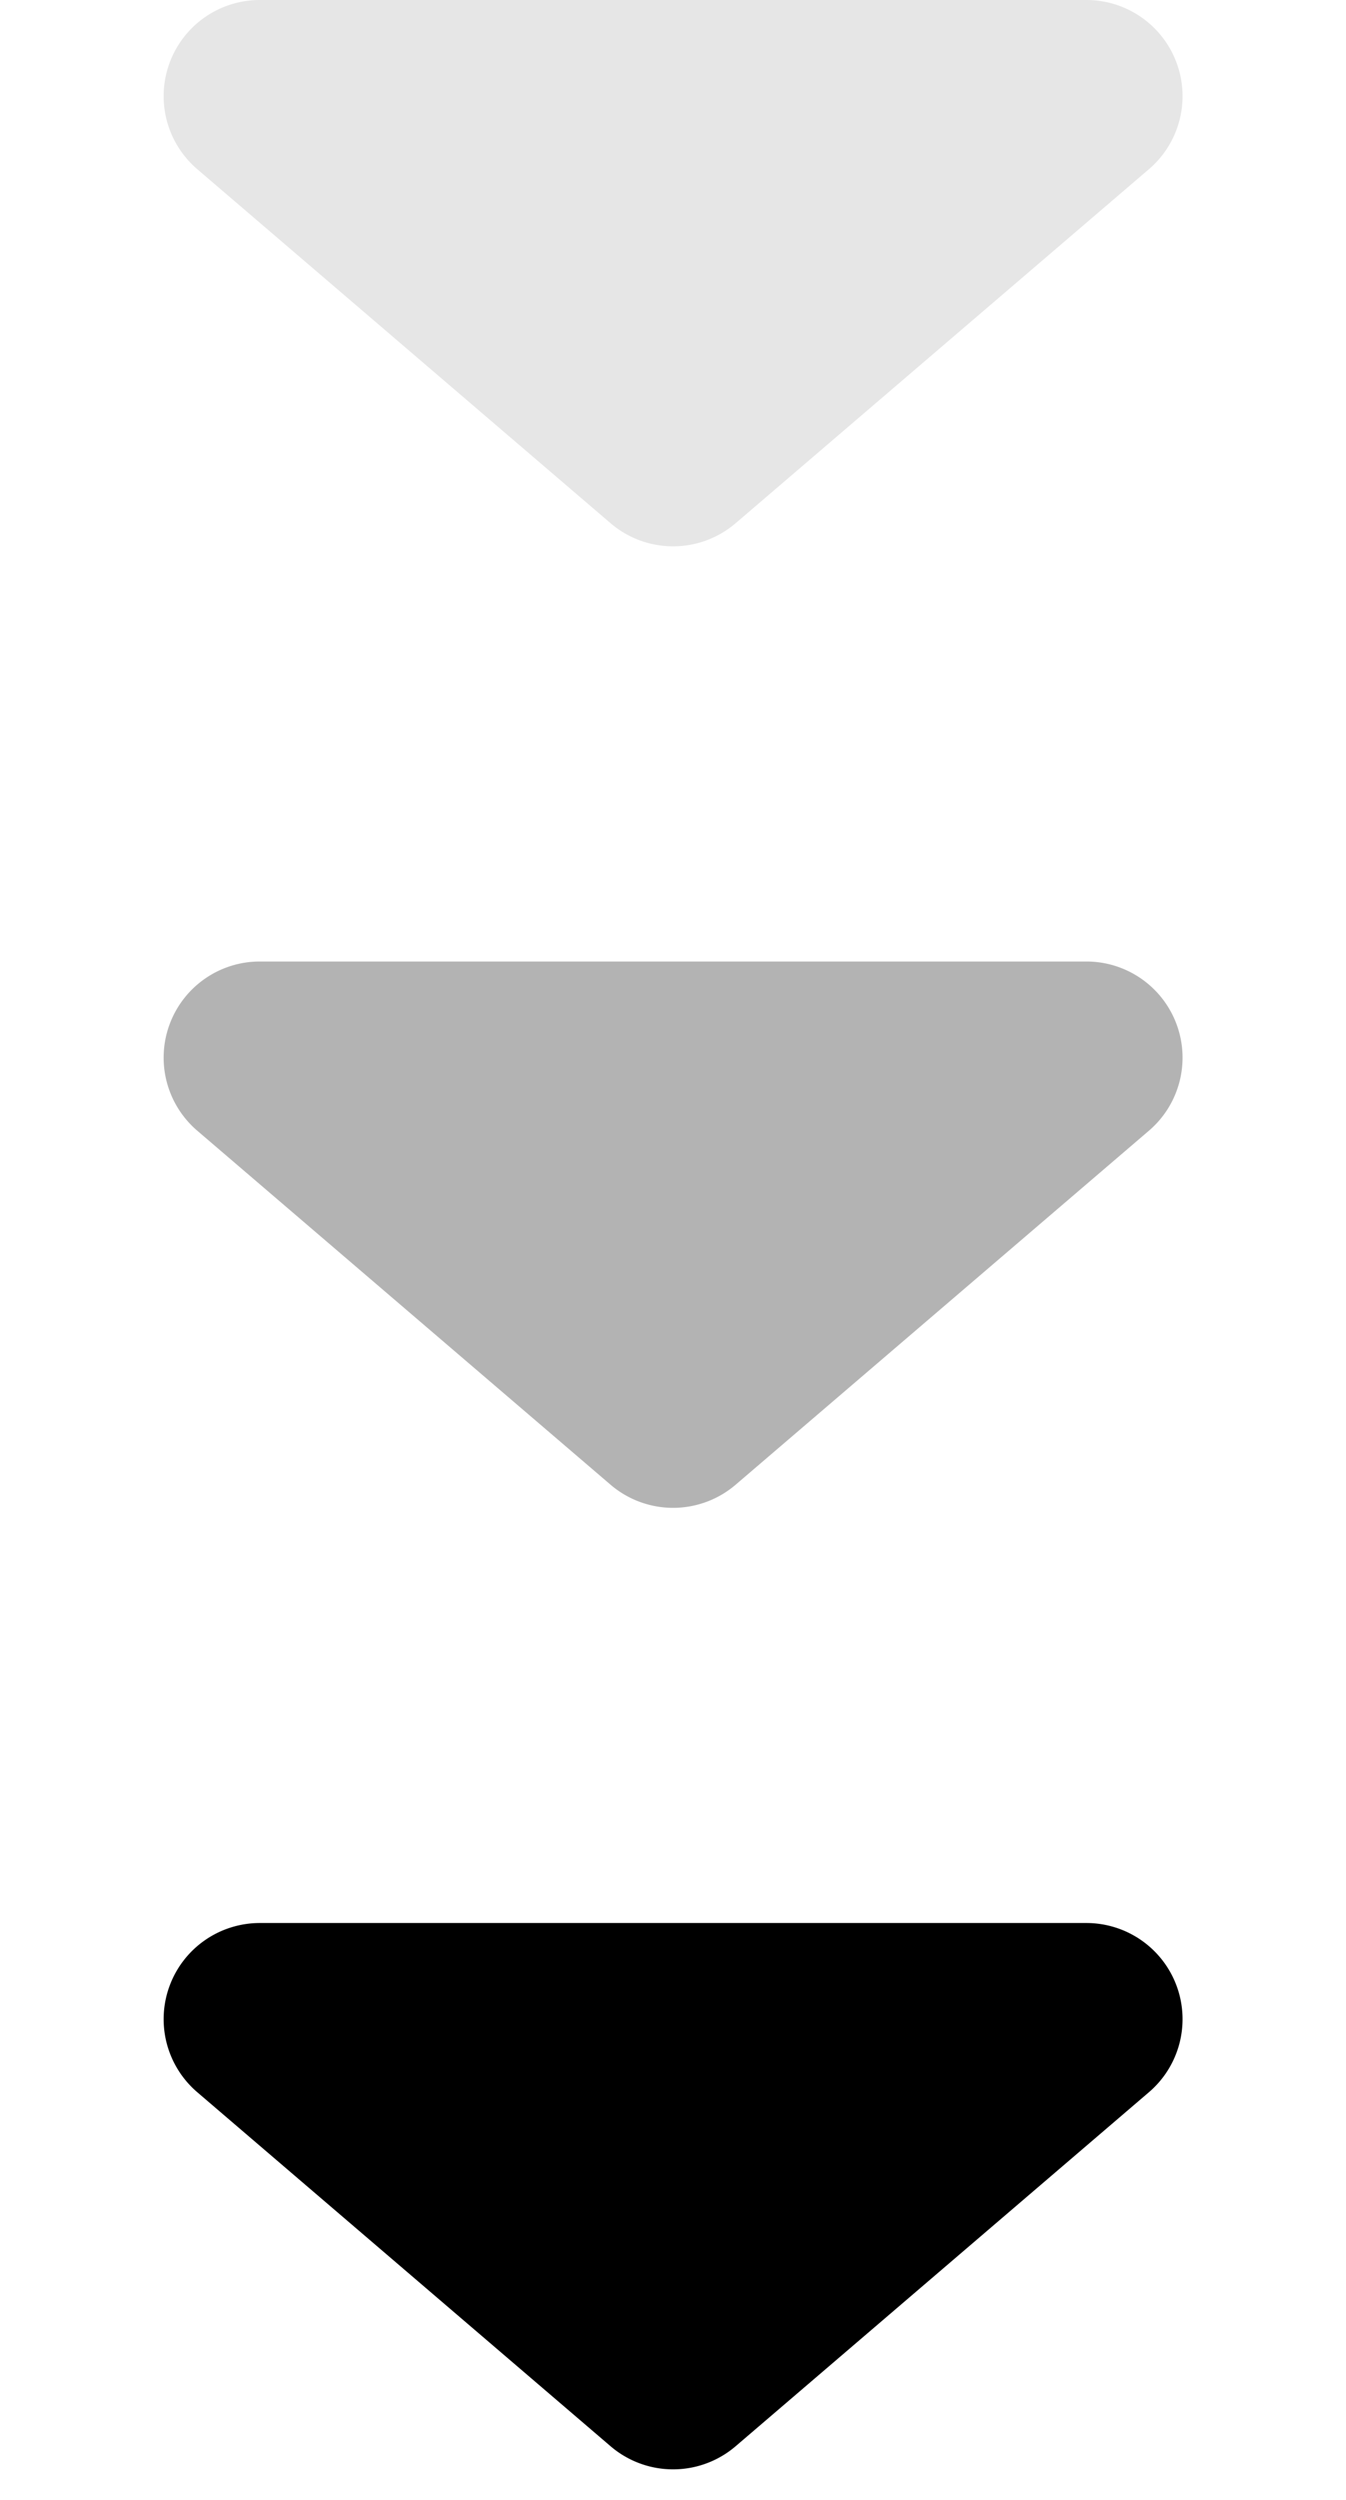
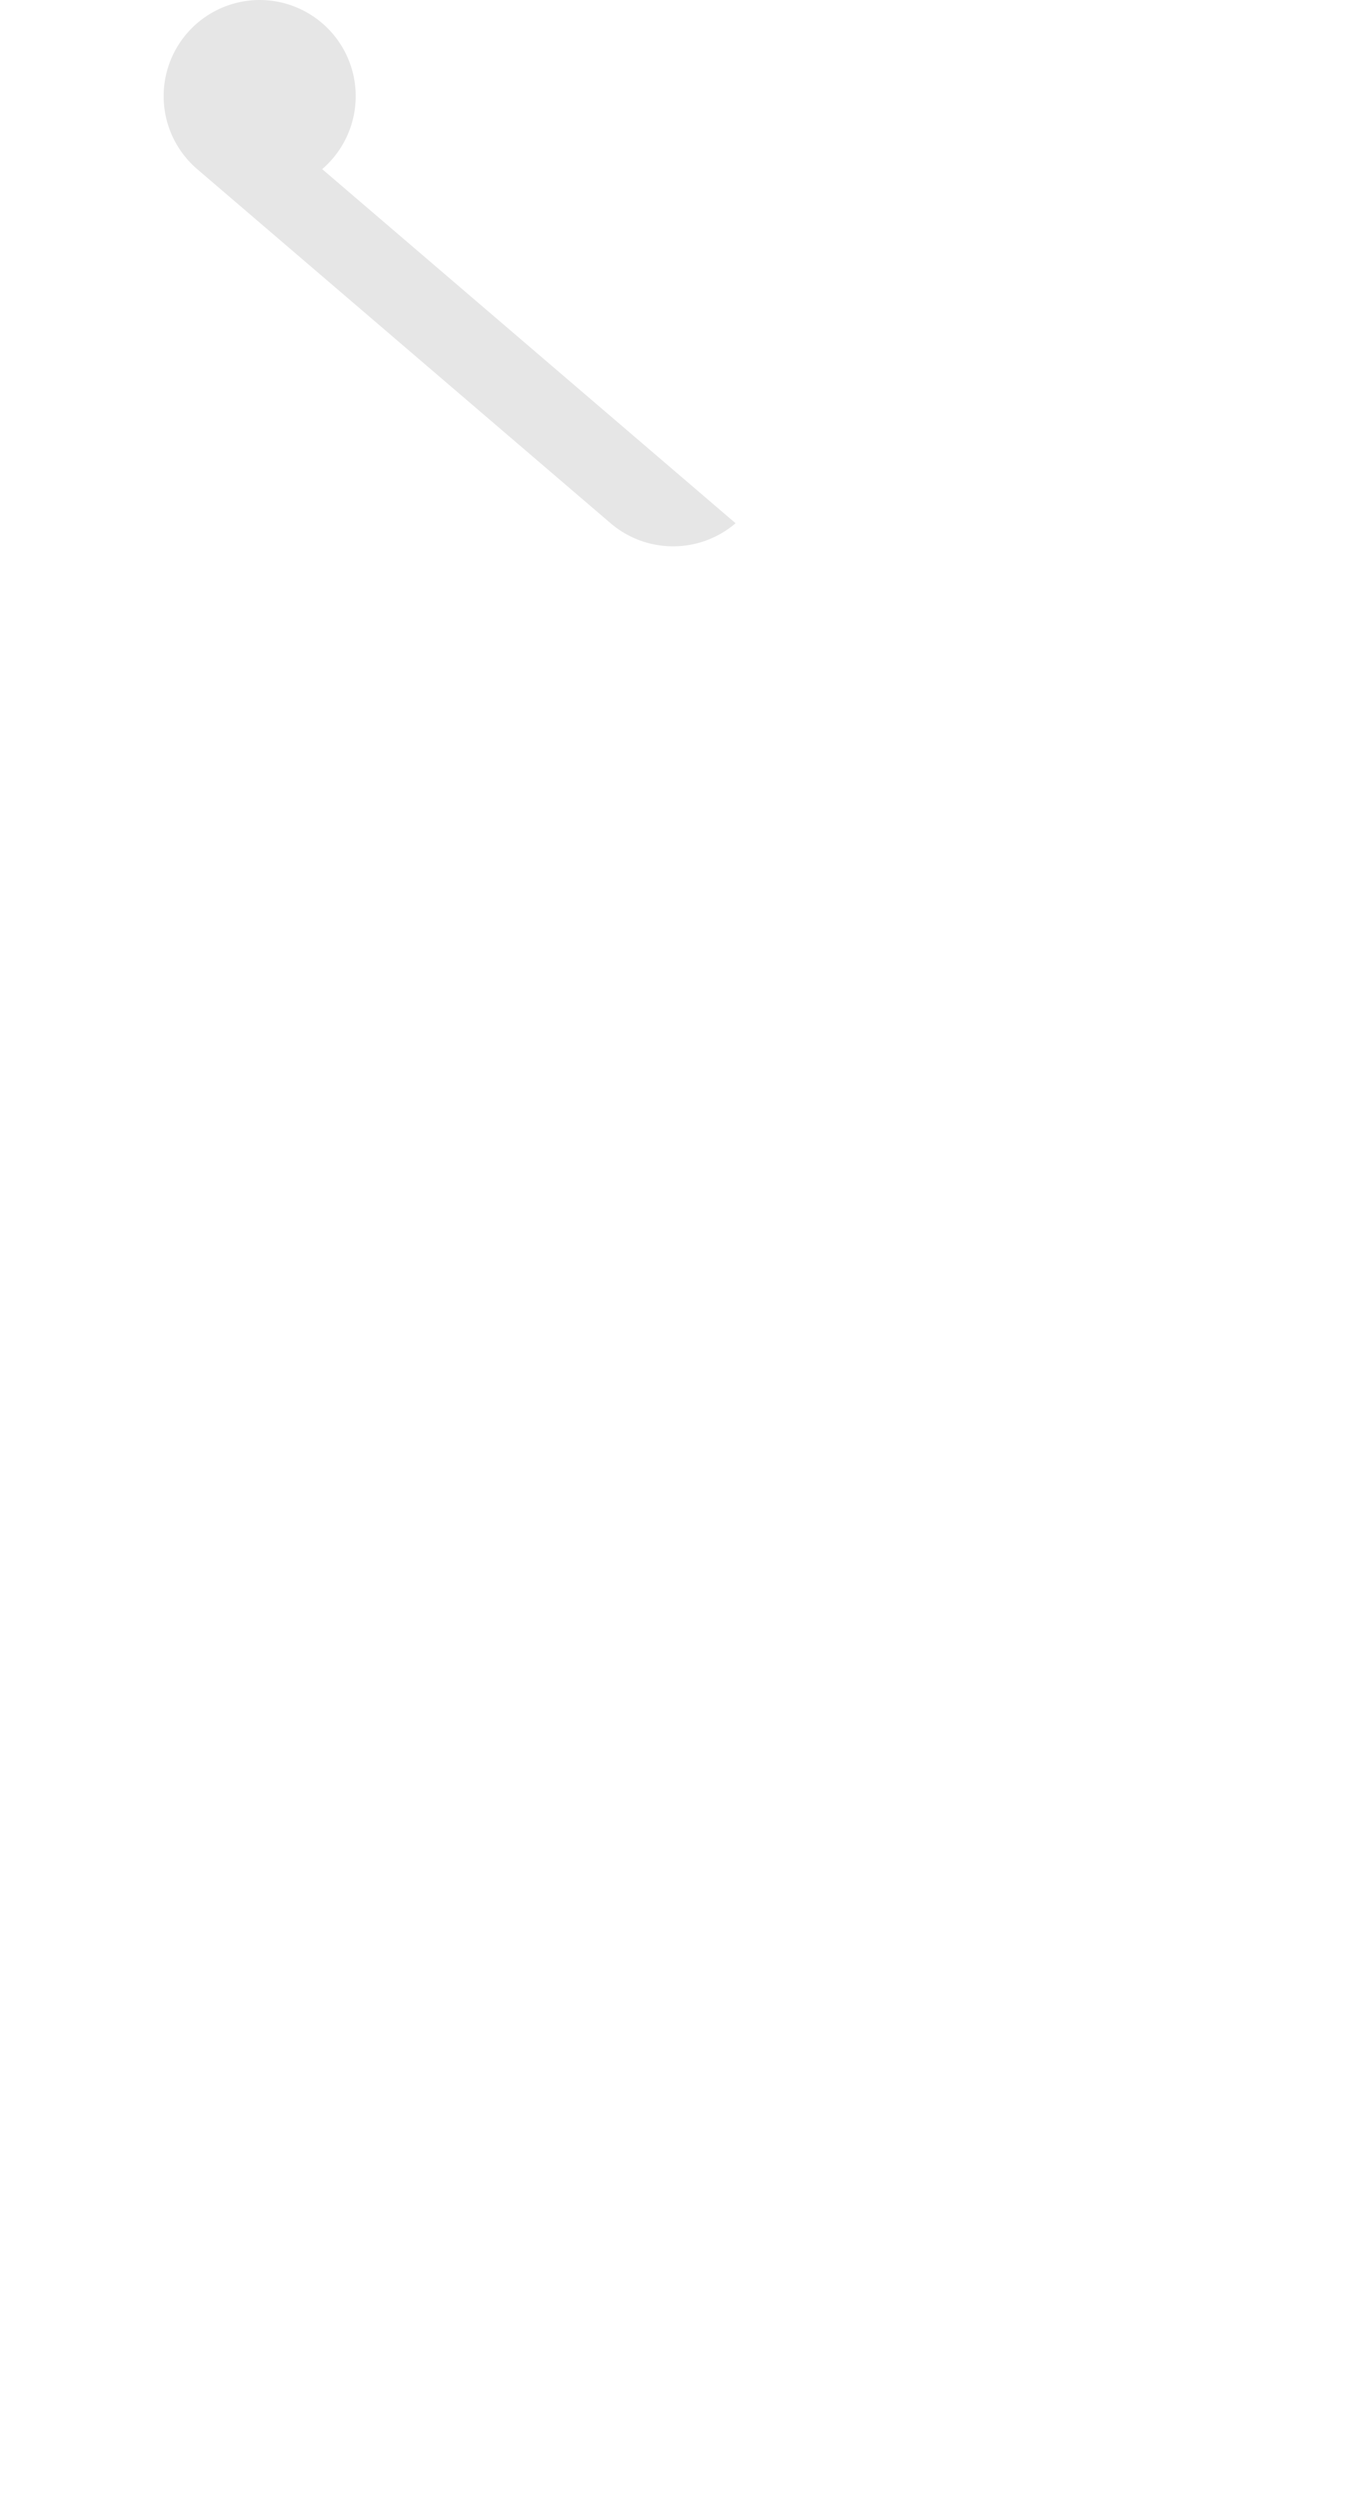
<svg xmlns="http://www.w3.org/2000/svg" id="그룹_16561" data-name="그룹 16561" width="14" height="26" viewBox="0 0 14 26">
-   <path id="다각형_3" data-name="다각형 3" d="M6.349.558a1,1,0,0,1,1.3,0l4.3,3.683A1,1,0,0,1,11.3,6H2.7a1,1,0,0,1-.651-1.759Z" transform="translate(14 26) rotate(180)" />
-   <path id="다각형_4" data-name="다각형 4" d="M6.349.558a1,1,0,0,1,1.3,0l4.3,3.683A1,1,0,0,1,11.3,6H2.7a1,1,0,0,1-.651-1.759Z" transform="translate(14 16) rotate(180)" opacity="0.3" />
-   <path id="다각형_5" data-name="다각형 5" d="M6.349.558a1,1,0,0,1,1.3,0l4.3,3.683A1,1,0,0,1,11.3,6H2.7a1,1,0,0,1-.651-1.759Z" transform="translate(14 6) rotate(180)" opacity="0.1" />
+   <path id="다각형_5" data-name="다각형 5" d="M6.349.558a1,1,0,0,1,1.3,0l4.3,3.683A1,1,0,0,1,11.3,6a1,1,0,0,1-.651-1.759Z" transform="translate(14 6) rotate(180)" opacity="0.1" />
</svg>